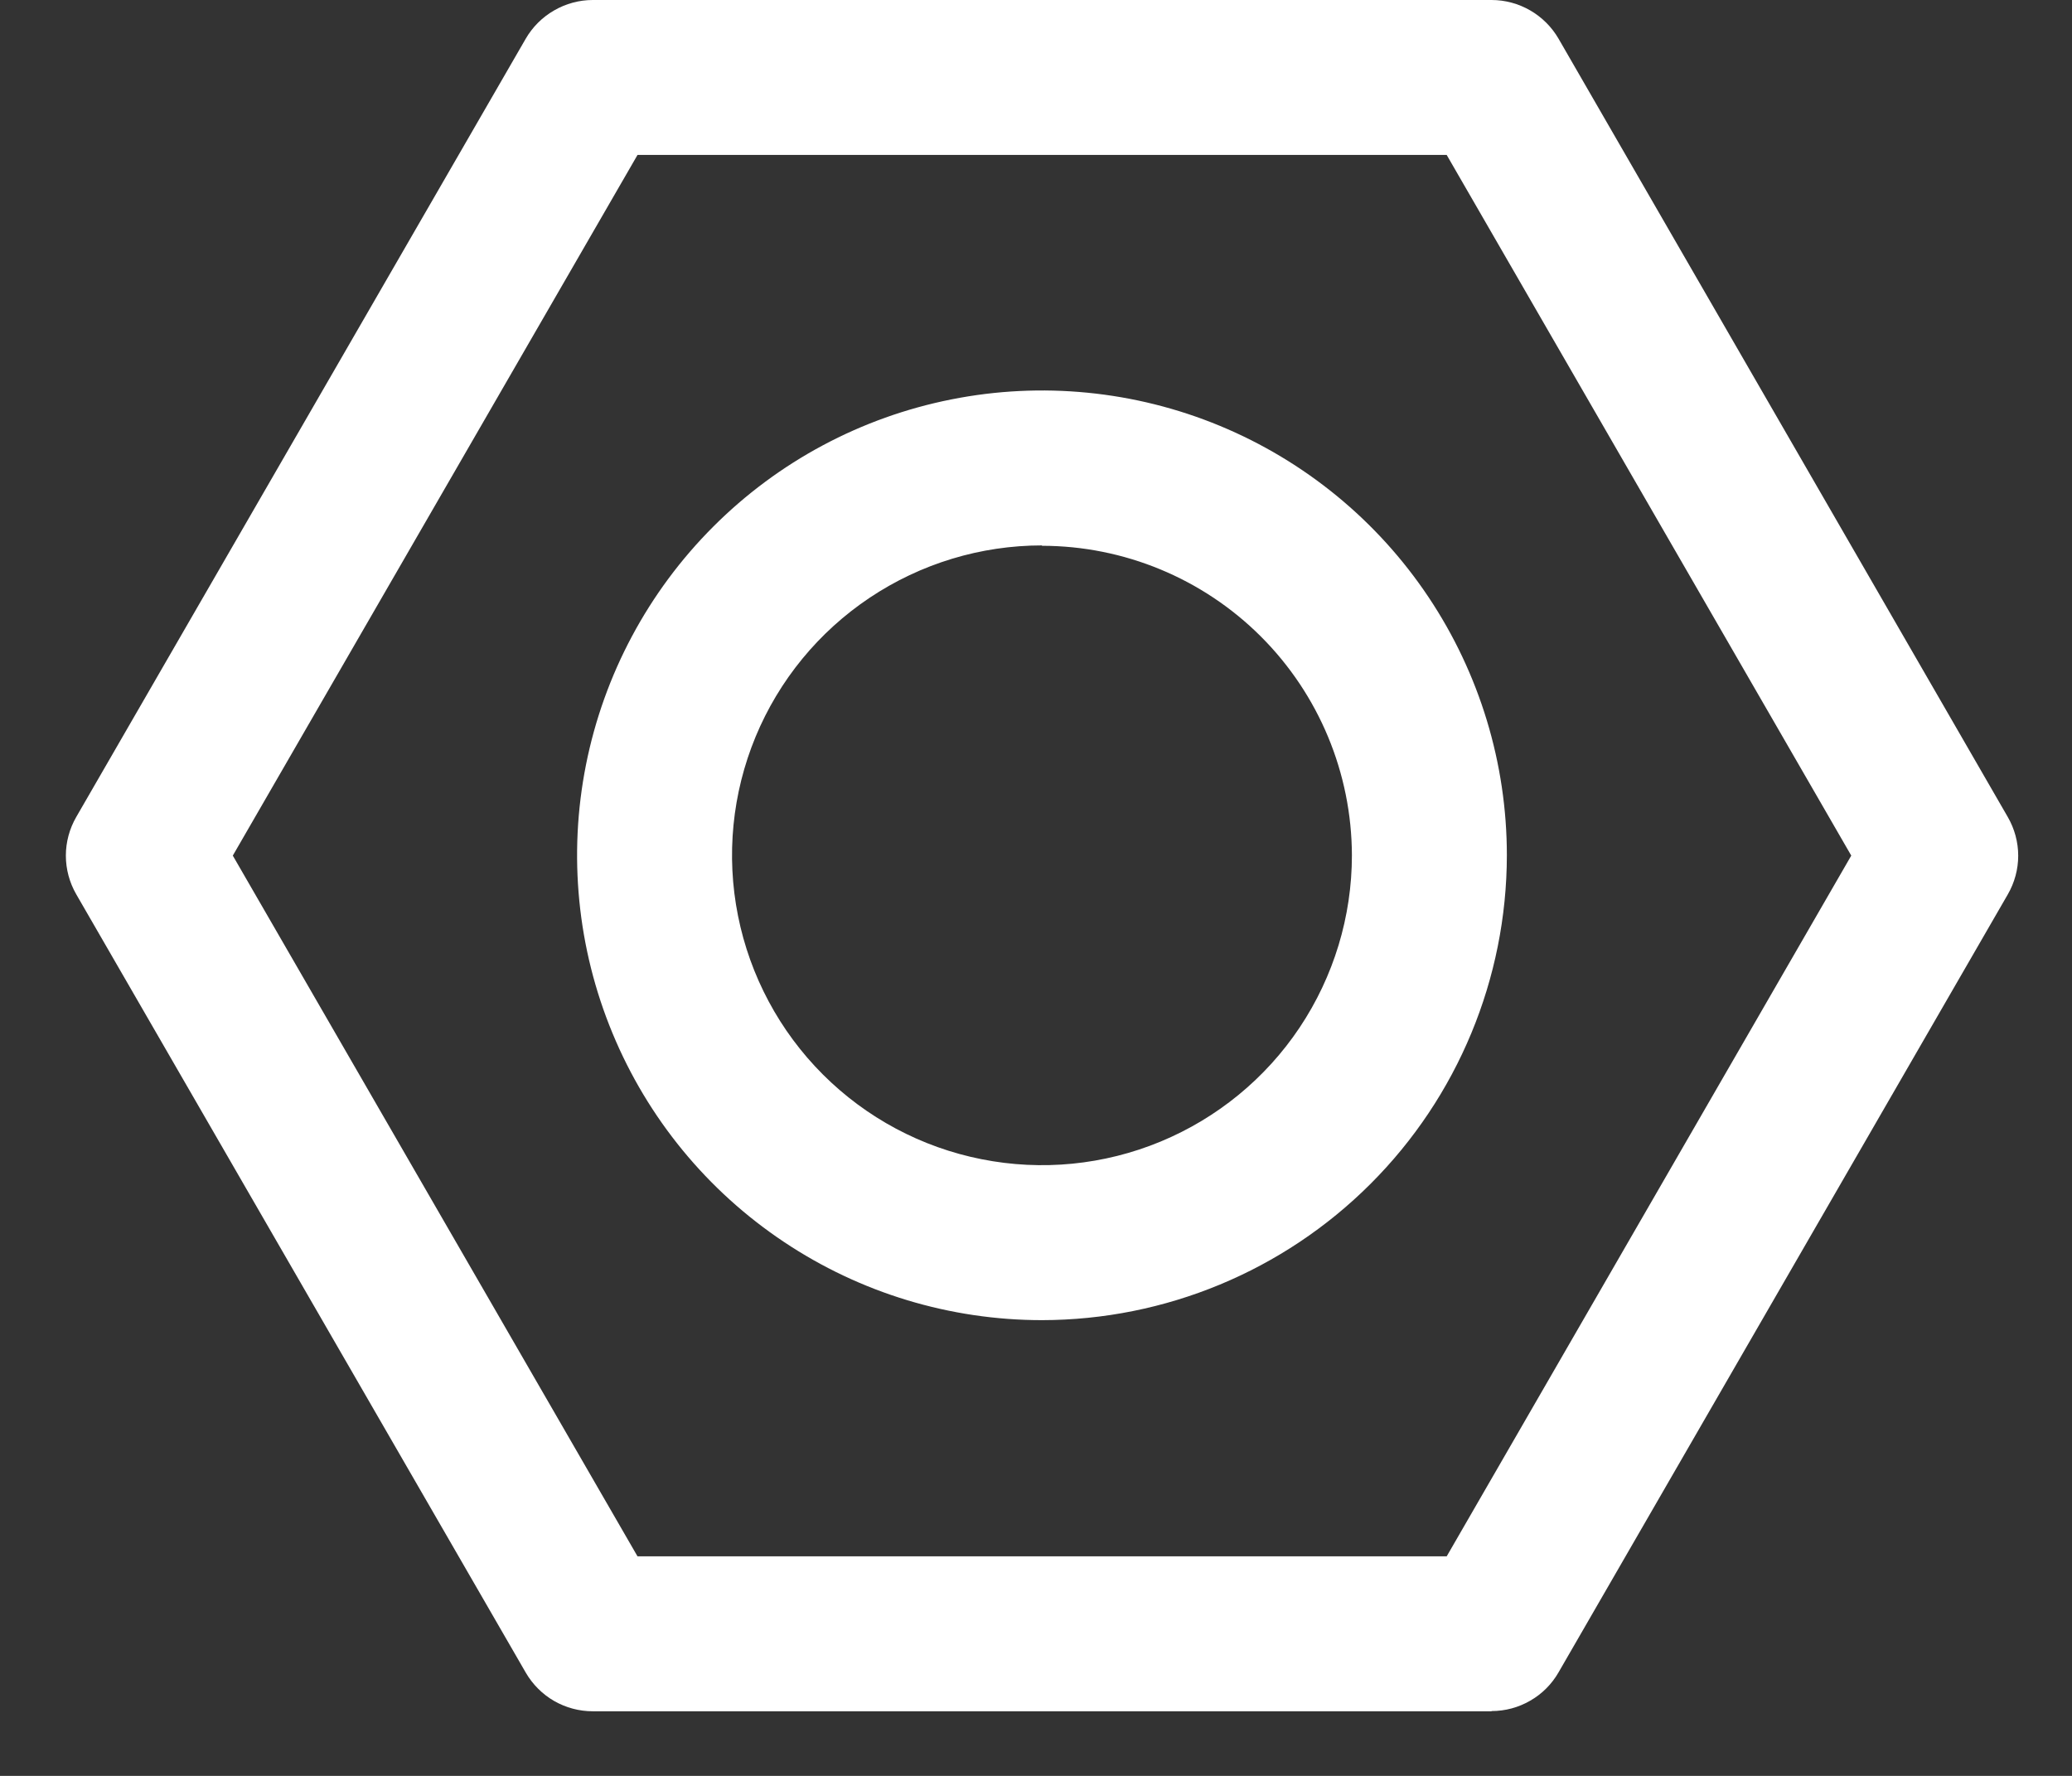
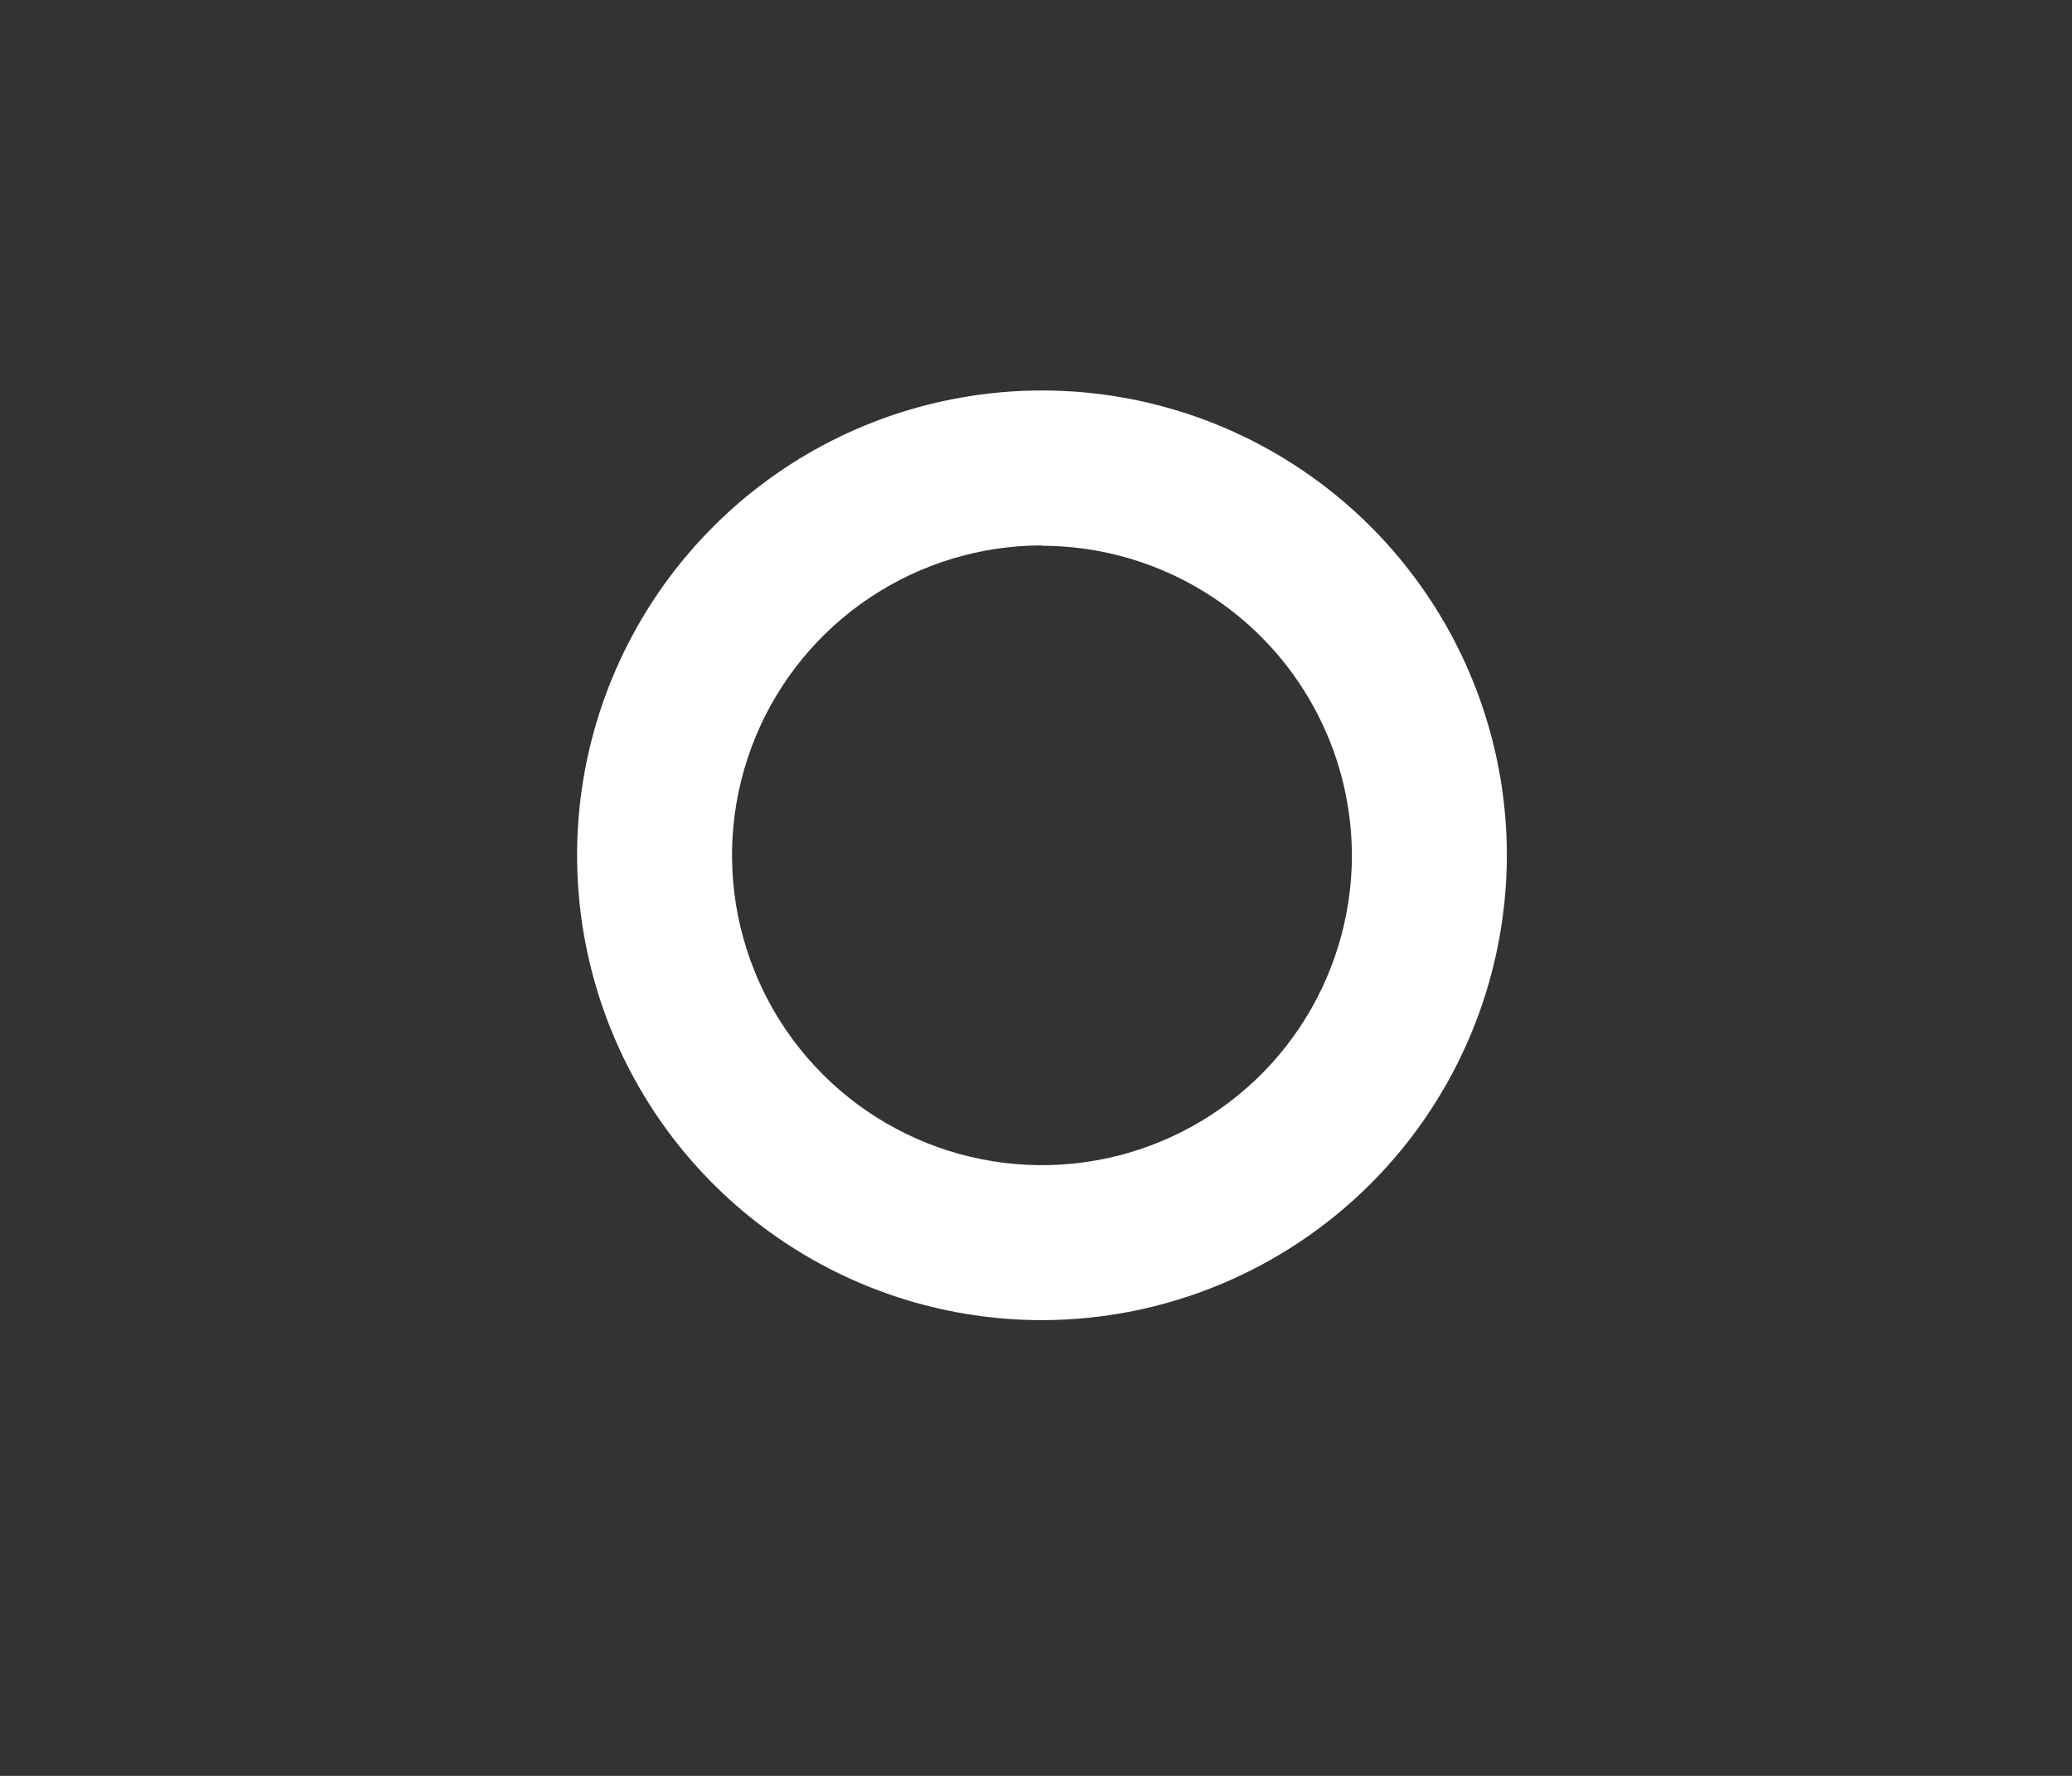
<svg xmlns="http://www.w3.org/2000/svg" width="28" height="24" viewBox="0 0 28 24" fill="none">
  <rect x="0" y="0" width="28" height="24" fill="#333333" stroke="none" />
-   <path d="M20.156 23.127H8.011C7.827 23.127 7.647 23.079 7.487 22.987C7.328 22.895 7.196 22.762 7.104 22.603L1.031 12.087C0.939 11.928 0.89 11.747 0.89 11.563C0.89 11.38 0.939 11.199 1.031 11.04L7.104 0.524C7.196 0.365 7.328 0.233 7.488 0.141C7.647 0.049 7.827 0 8.011 0L20.156 0C20.34 0 20.52 0.049 20.679 0.141C20.838 0.233 20.97 0.365 21.062 0.524L27.132 11.041C27.224 11.2 27.273 11.381 27.273 11.565C27.273 11.748 27.224 11.929 27.132 12.088L21.062 22.6C20.971 22.759 20.839 22.892 20.68 22.983C20.52 23.076 20.34 23.124 20.156 23.124M8.615 21.033H19.55L25.017 11.563L19.55 2.094H8.615L3.146 11.563L8.615 21.033Z" fill="white" />
  <path d="M14.081 17.841C12.838 17.841 11.624 17.473 10.591 16.782C9.557 16.092 8.752 15.111 8.277 13.963C7.801 12.815 7.677 11.552 7.919 10.334C8.162 9.115 8.76 7.996 9.639 7.117C10.517 6.238 11.636 5.64 12.855 5.398C14.074 5.155 15.337 5.28 16.485 5.755C17.633 6.231 18.614 7.036 19.304 8.069C19.994 9.102 20.363 10.316 20.363 11.559C20.361 13.225 19.699 14.822 18.521 15.999C17.343 17.177 15.746 17.839 14.081 17.841ZM14.081 7.371C13.252 7.371 12.443 7.617 11.754 8.077C11.065 8.537 10.528 9.191 10.211 9.956C9.894 10.722 9.811 11.564 9.973 12.376C10.135 13.188 10.534 13.935 11.119 14.52C11.705 15.106 12.451 15.505 13.264 15.666C14.076 15.828 14.918 15.745 15.683 15.428C16.448 15.111 17.103 14.575 17.563 13.886C18.023 13.197 18.269 12.387 18.269 11.559C18.266 10.45 17.824 9.386 17.039 8.602C16.254 7.818 15.19 7.377 14.081 7.376" fill="white" />
</svg>